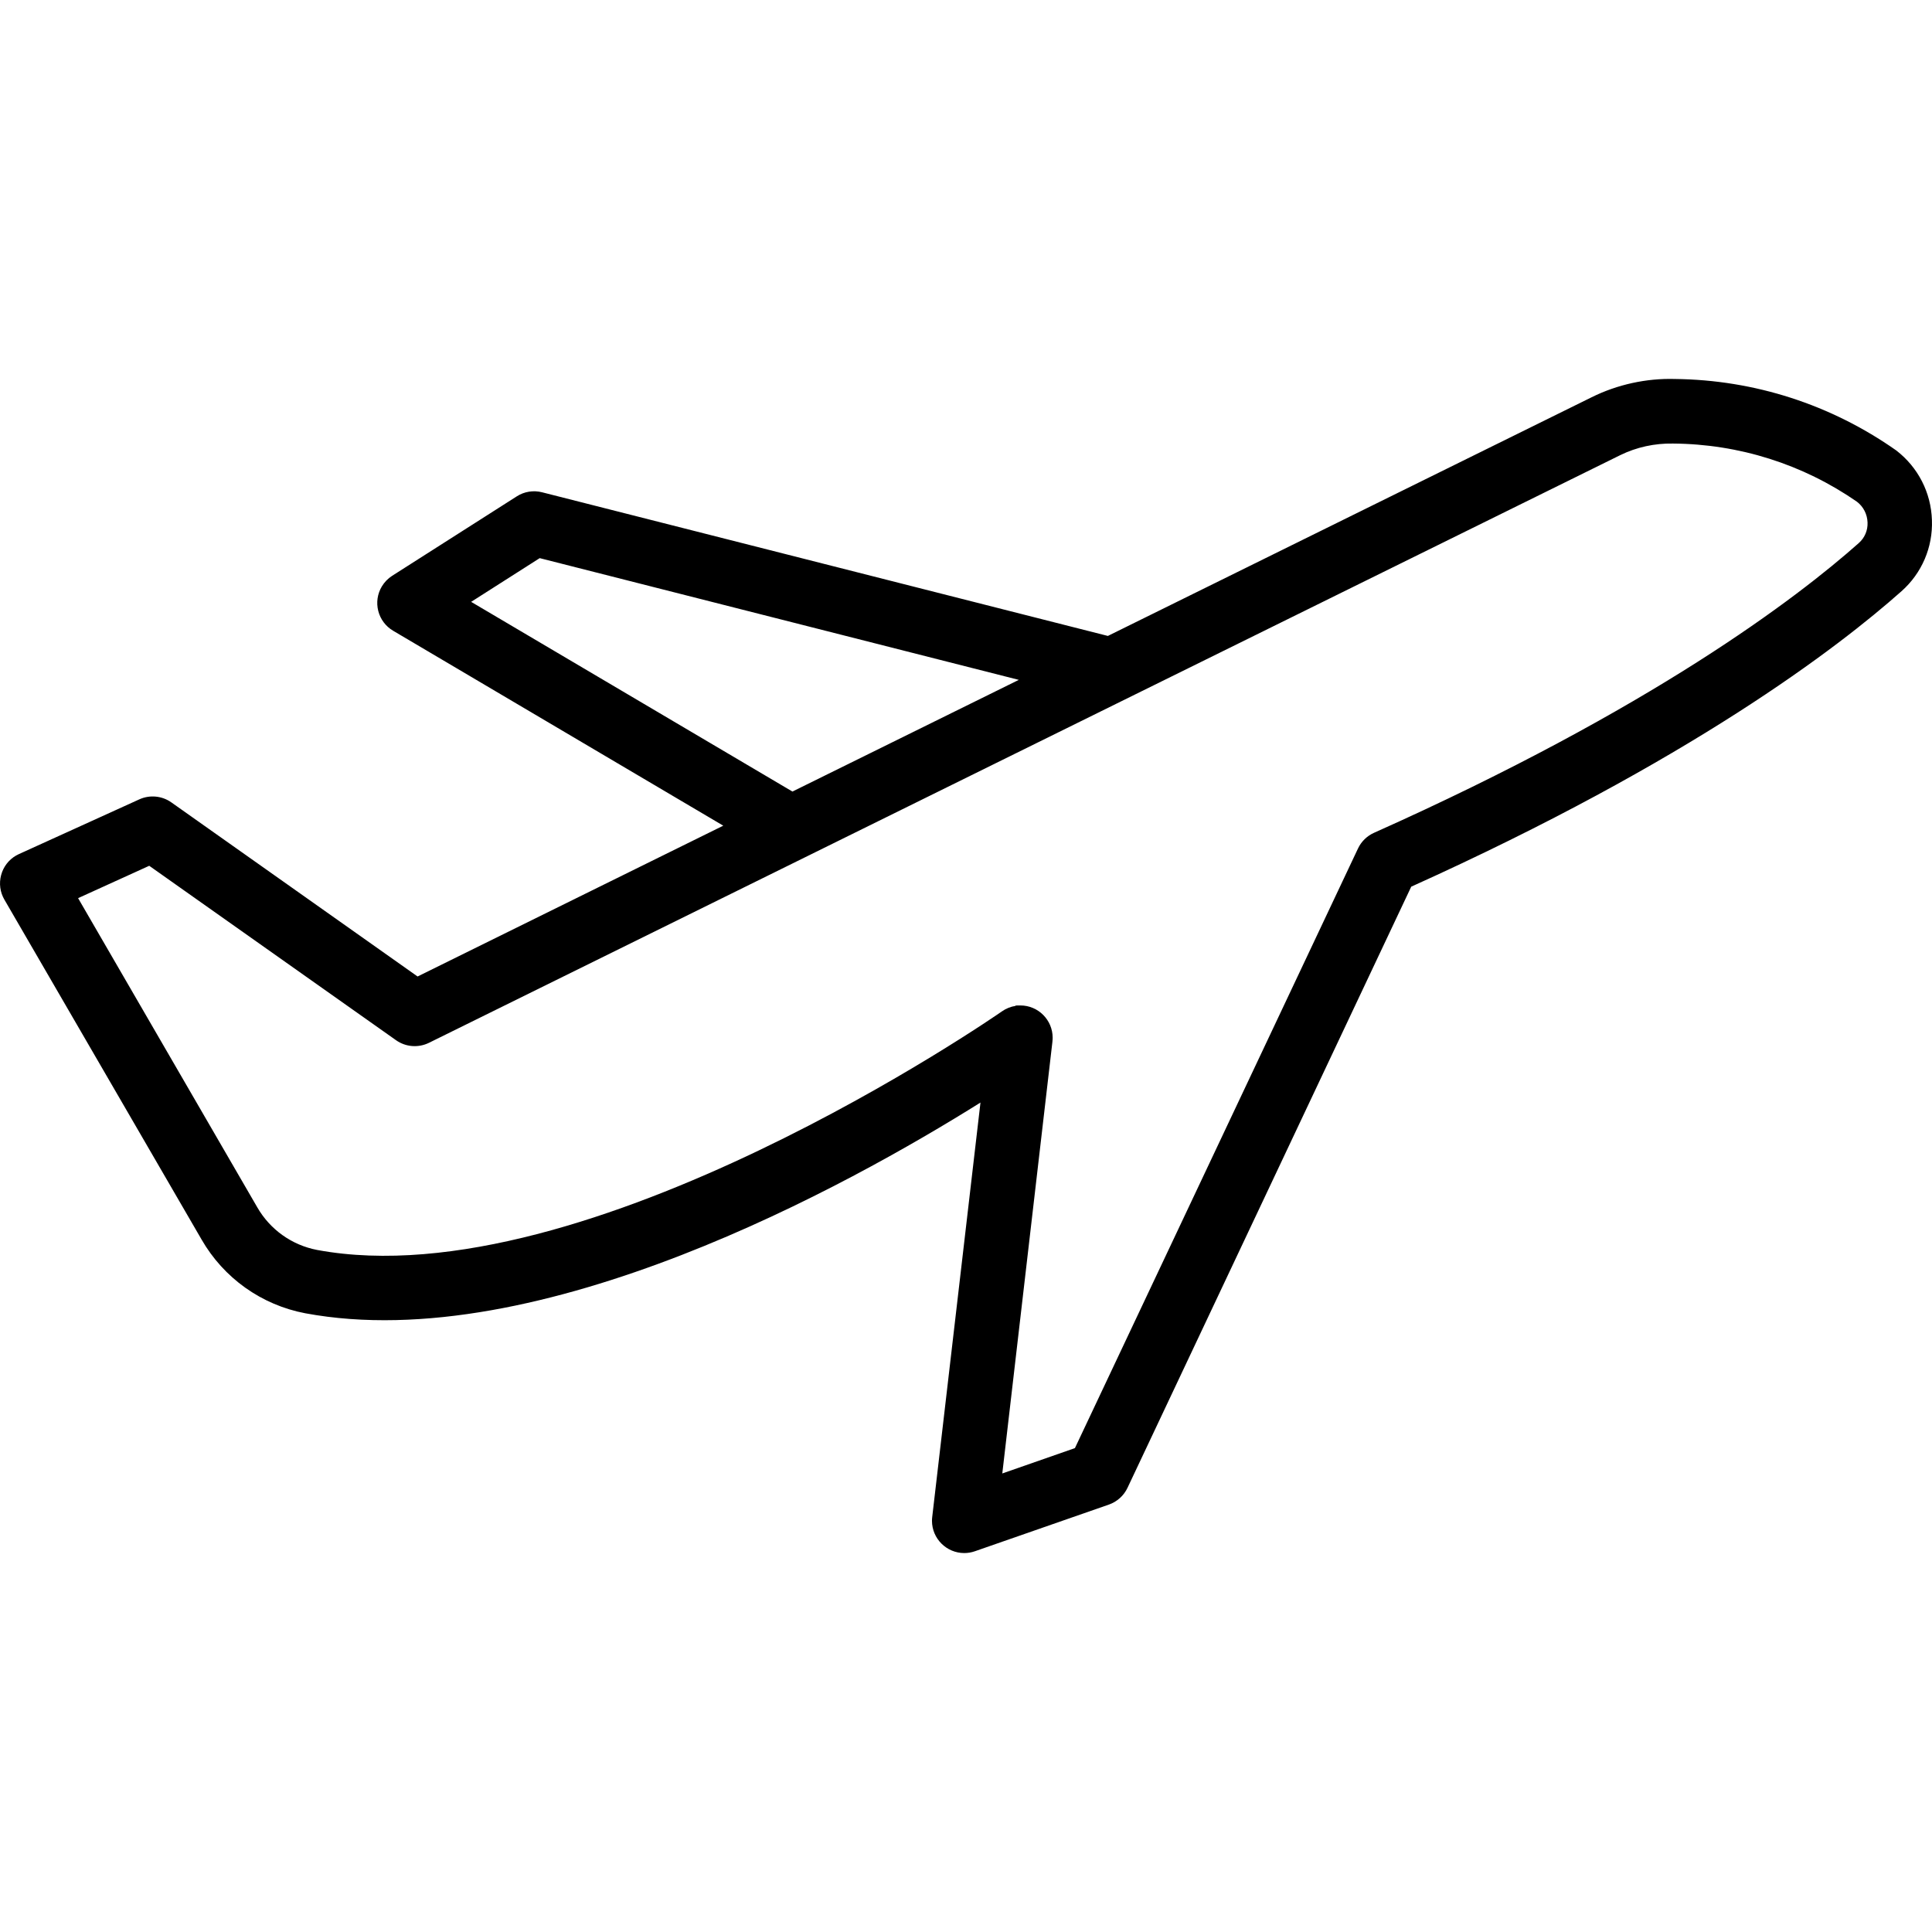
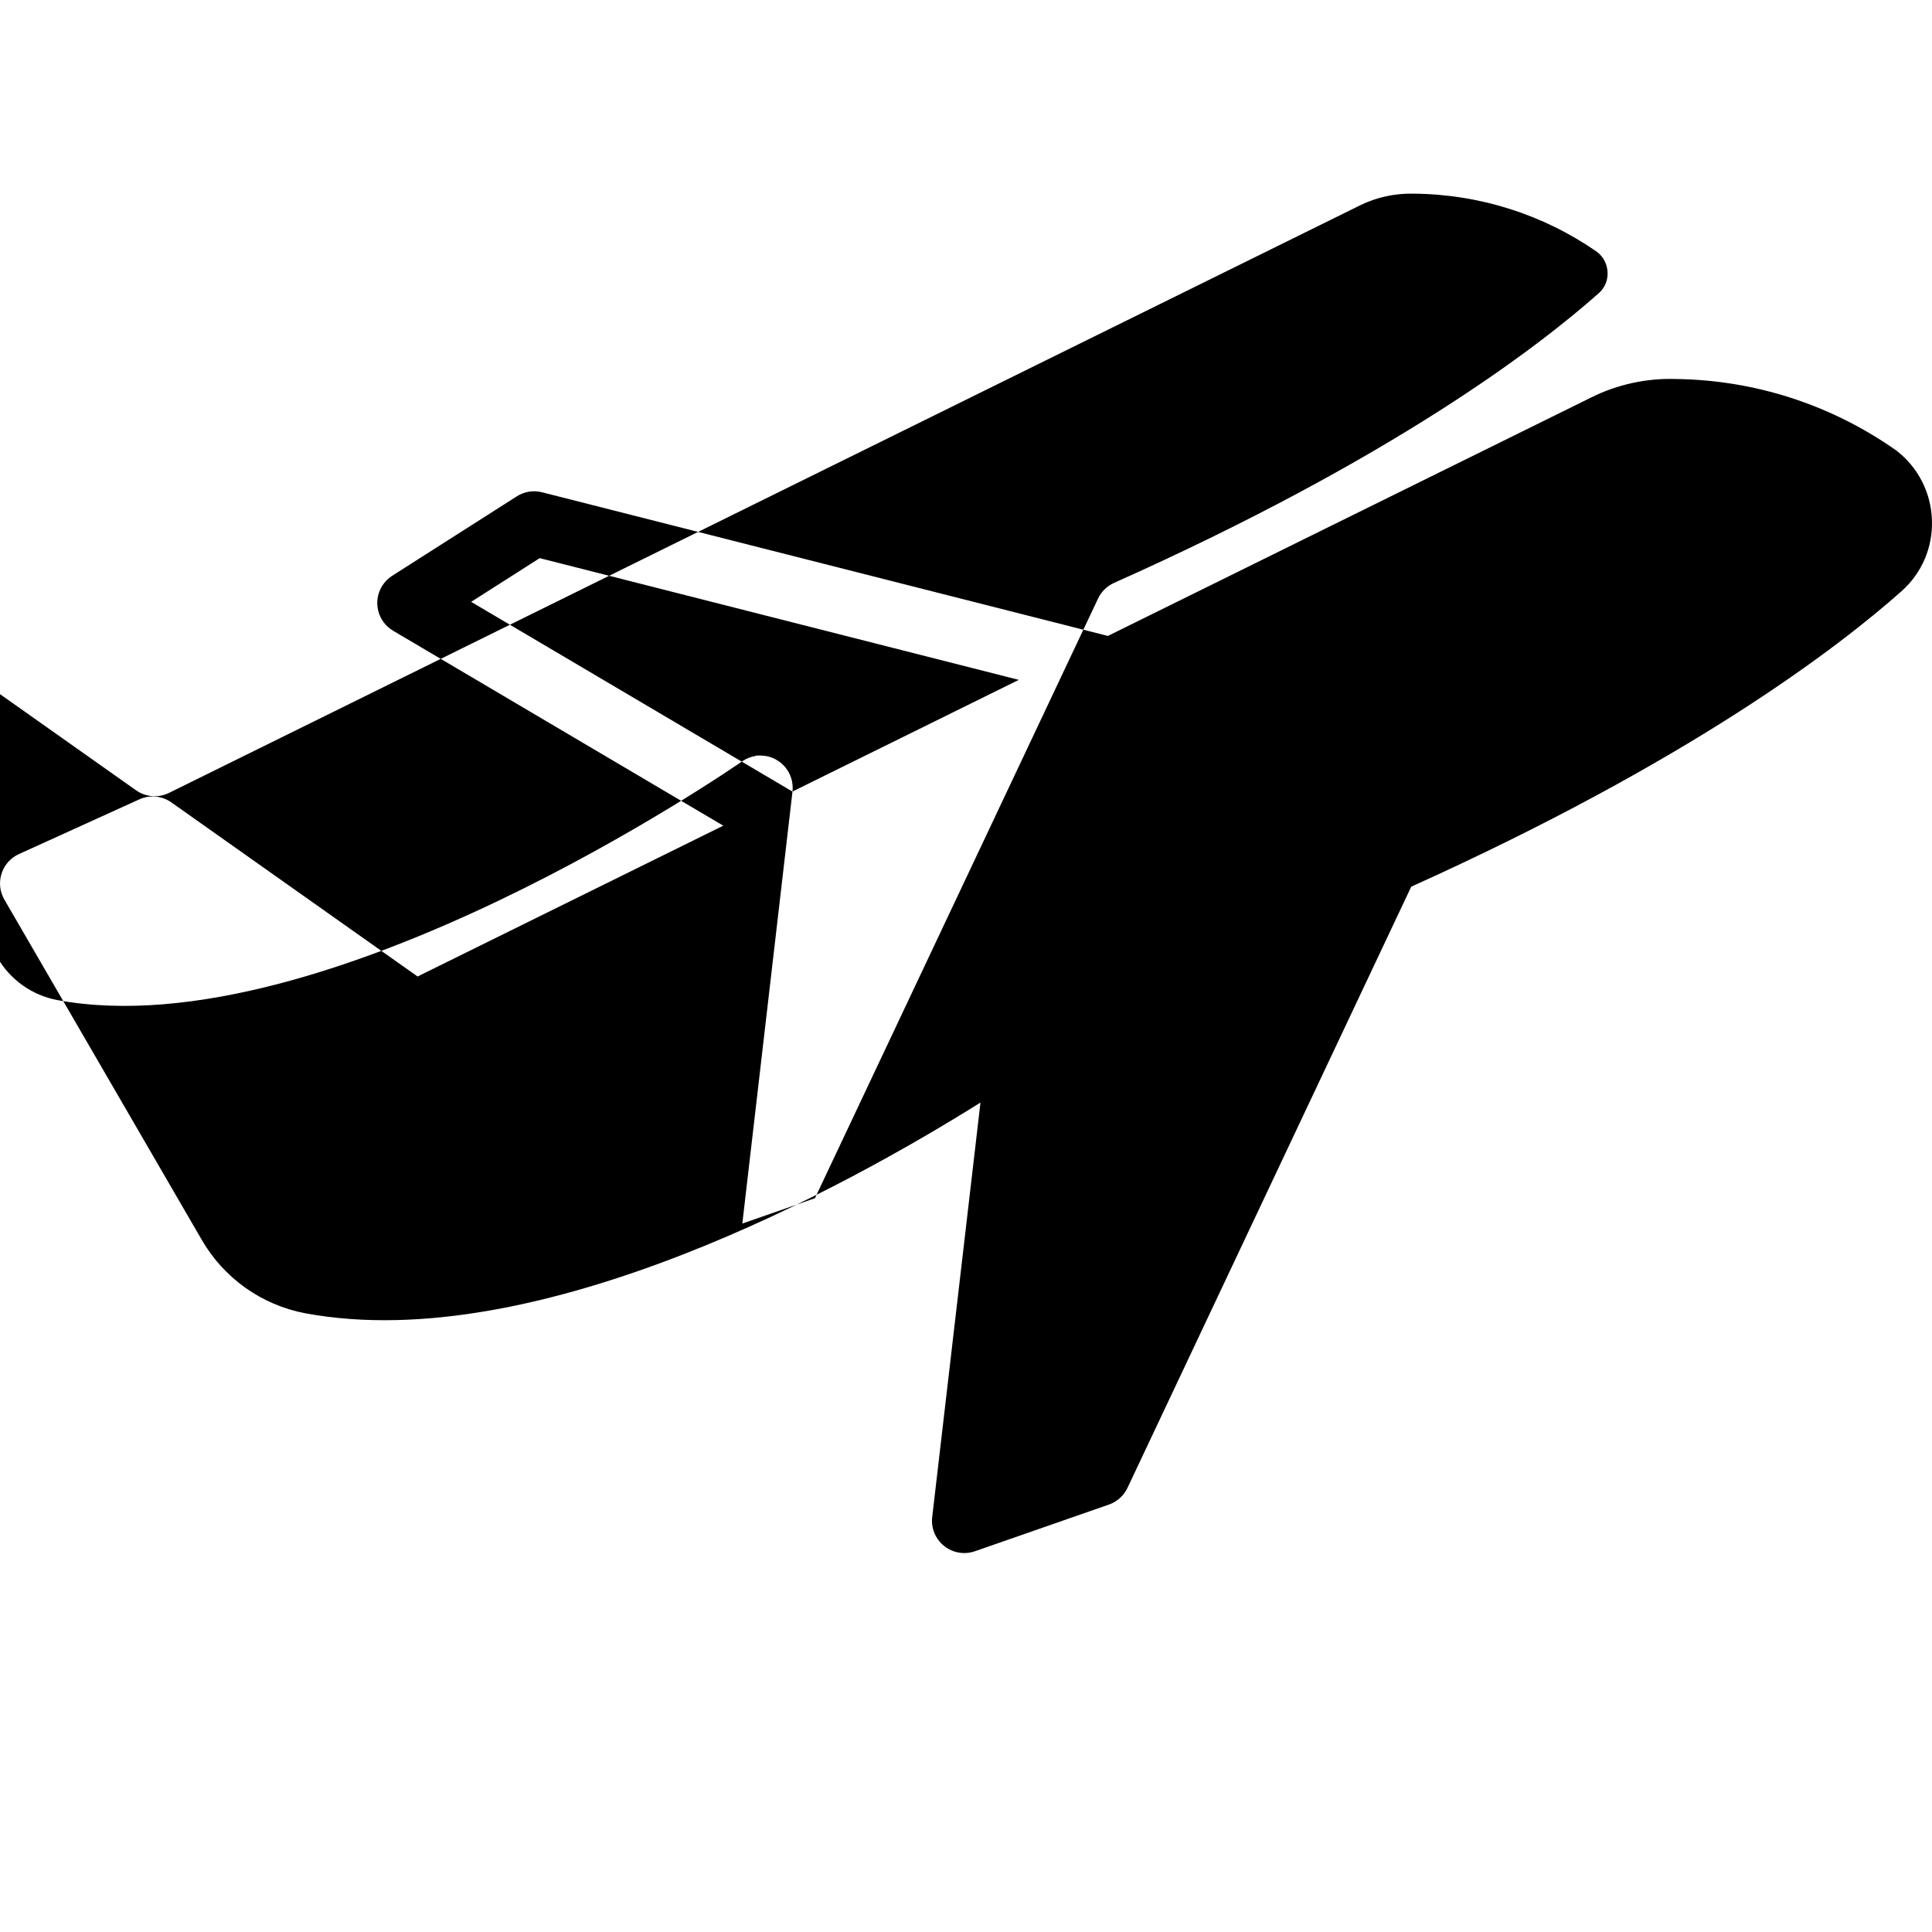
<svg xmlns="http://www.w3.org/2000/svg" id="uuid-098873c3-8e72-4e4b-8ae4-fc94833d8431" width="100" height="100" viewBox="0 0 100 100">
-   <path d="m98.147,23.313c-3.375-2.374-7.338-3.652-11.459-3.697-1.458-.042-2.97.283-4.299.943l-25.046,12.357-29.283-7.435c-.448-.115-.925-.039-1.311.21l-6.455,4.115c-.216.139-.399.329-.531.549-.228.383-.294.832-.185,1.265.11.432.382.796.766,1.025l17.092,10.092-15.822,7.806-12.746-9.012c-.482-.341-1.115-.402-1.655-.157l-6.233,2.833c-.05.022-.098.048-.147.075-.387.224-.662.585-.776,1.016s-.054.881.17,1.267l10.2,17.582c1.148,2.003,3.107,3.398,5.374,3.828,12.12,2.252,28.157-6.651,34.948-10.907l-2.498,21.454c-.008.065-.012.129-.012.195,0,.92.75,1.669,1.671,1.669.187,0,.371-.031.549-.093l6.94-2.417c.421-.148.771-.463.96-.866l14.686-31.116c14.426-6.506,22.091-12.373,25.378-15.294,1.052-.934,1.626-2.275,1.573-3.681-.045-1.421-.715-2.733-1.85-3.607Zm-57.13,17.658l-16.631-9.819,3.549-2.263,24.798,6.301-11.716,5.78Zm13.456,12.935c.008-.065.012-.129.012-.194,0-.921-.749-1.67-1.669-1.67l-.249.003v.019c-.253.039-.494.135-.707.285-.213.15-21.535,14.933-35.448,12.348-1.309-.251-2.439-1.058-3.101-2.216l-9.269-15.993,3.682-1.675,12.776,9.029c.501.354,1.153.403,1.701.135l61.667-30.421c.84-.412,1.783-.614,2.719-.598,3.427.024,6.727,1.069,9.531,3.013.333.257.532.647.546,1.071.018.408-.147.796-.453,1.066h0c-3.208,2.849-10.731,8.583-25.086,14.995-.366.162-.663.451-.834.813l-14.653,31.038-3.759,1.312,2.596-22.36Z" />
+   <path d="m98.147,23.313c-3.375-2.374-7.338-3.652-11.459-3.697-1.458-.042-2.97.283-4.299.943l-25.046,12.357-29.283-7.435c-.448-.115-.925-.039-1.311.21l-6.455,4.115c-.216.139-.399.329-.531.549-.228.383-.294.832-.185,1.265.11.432.382.796.766,1.025l17.092,10.092-15.822,7.806-12.746-9.012c-.482-.341-1.115-.402-1.655-.157l-6.233,2.833c-.05.022-.098.048-.147.075-.387.224-.662.585-.776,1.016s-.054.881.17,1.267l10.2,17.582c1.148,2.003,3.107,3.398,5.374,3.828,12.12,2.252,28.157-6.651,34.948-10.907l-2.498,21.454c-.008.065-.012.129-.012.195,0,.92.75,1.669,1.671,1.669.187,0,.371-.031.549-.093l6.94-2.417c.421-.148.771-.463.96-.866l14.686-31.116c14.426-6.506,22.091-12.373,25.378-15.294,1.052-.934,1.626-2.275,1.573-3.681-.045-1.421-.715-2.733-1.85-3.607Zm-57.13,17.658l-16.631-9.819,3.549-2.263,24.798,6.301-11.716,5.78Zc.008-.065.012-.129.012-.194,0-.921-.749-1.67-1.669-1.67l-.249.003v.019c-.253.039-.494.135-.707.285-.213.15-21.535,14.933-35.448,12.348-1.309-.251-2.439-1.058-3.101-2.216l-9.269-15.993,3.682-1.675,12.776,9.029c.501.354,1.153.403,1.701.135l61.667-30.421c.84-.412,1.783-.614,2.719-.598,3.427.024,6.727,1.069,9.531,3.013.333.257.532.647.546,1.071.018.408-.147.796-.453,1.066h0c-3.208,2.849-10.731,8.583-25.086,14.995-.366.162-.663.451-.834.813l-14.653,31.038-3.759,1.312,2.596-22.36Z" />
</svg>